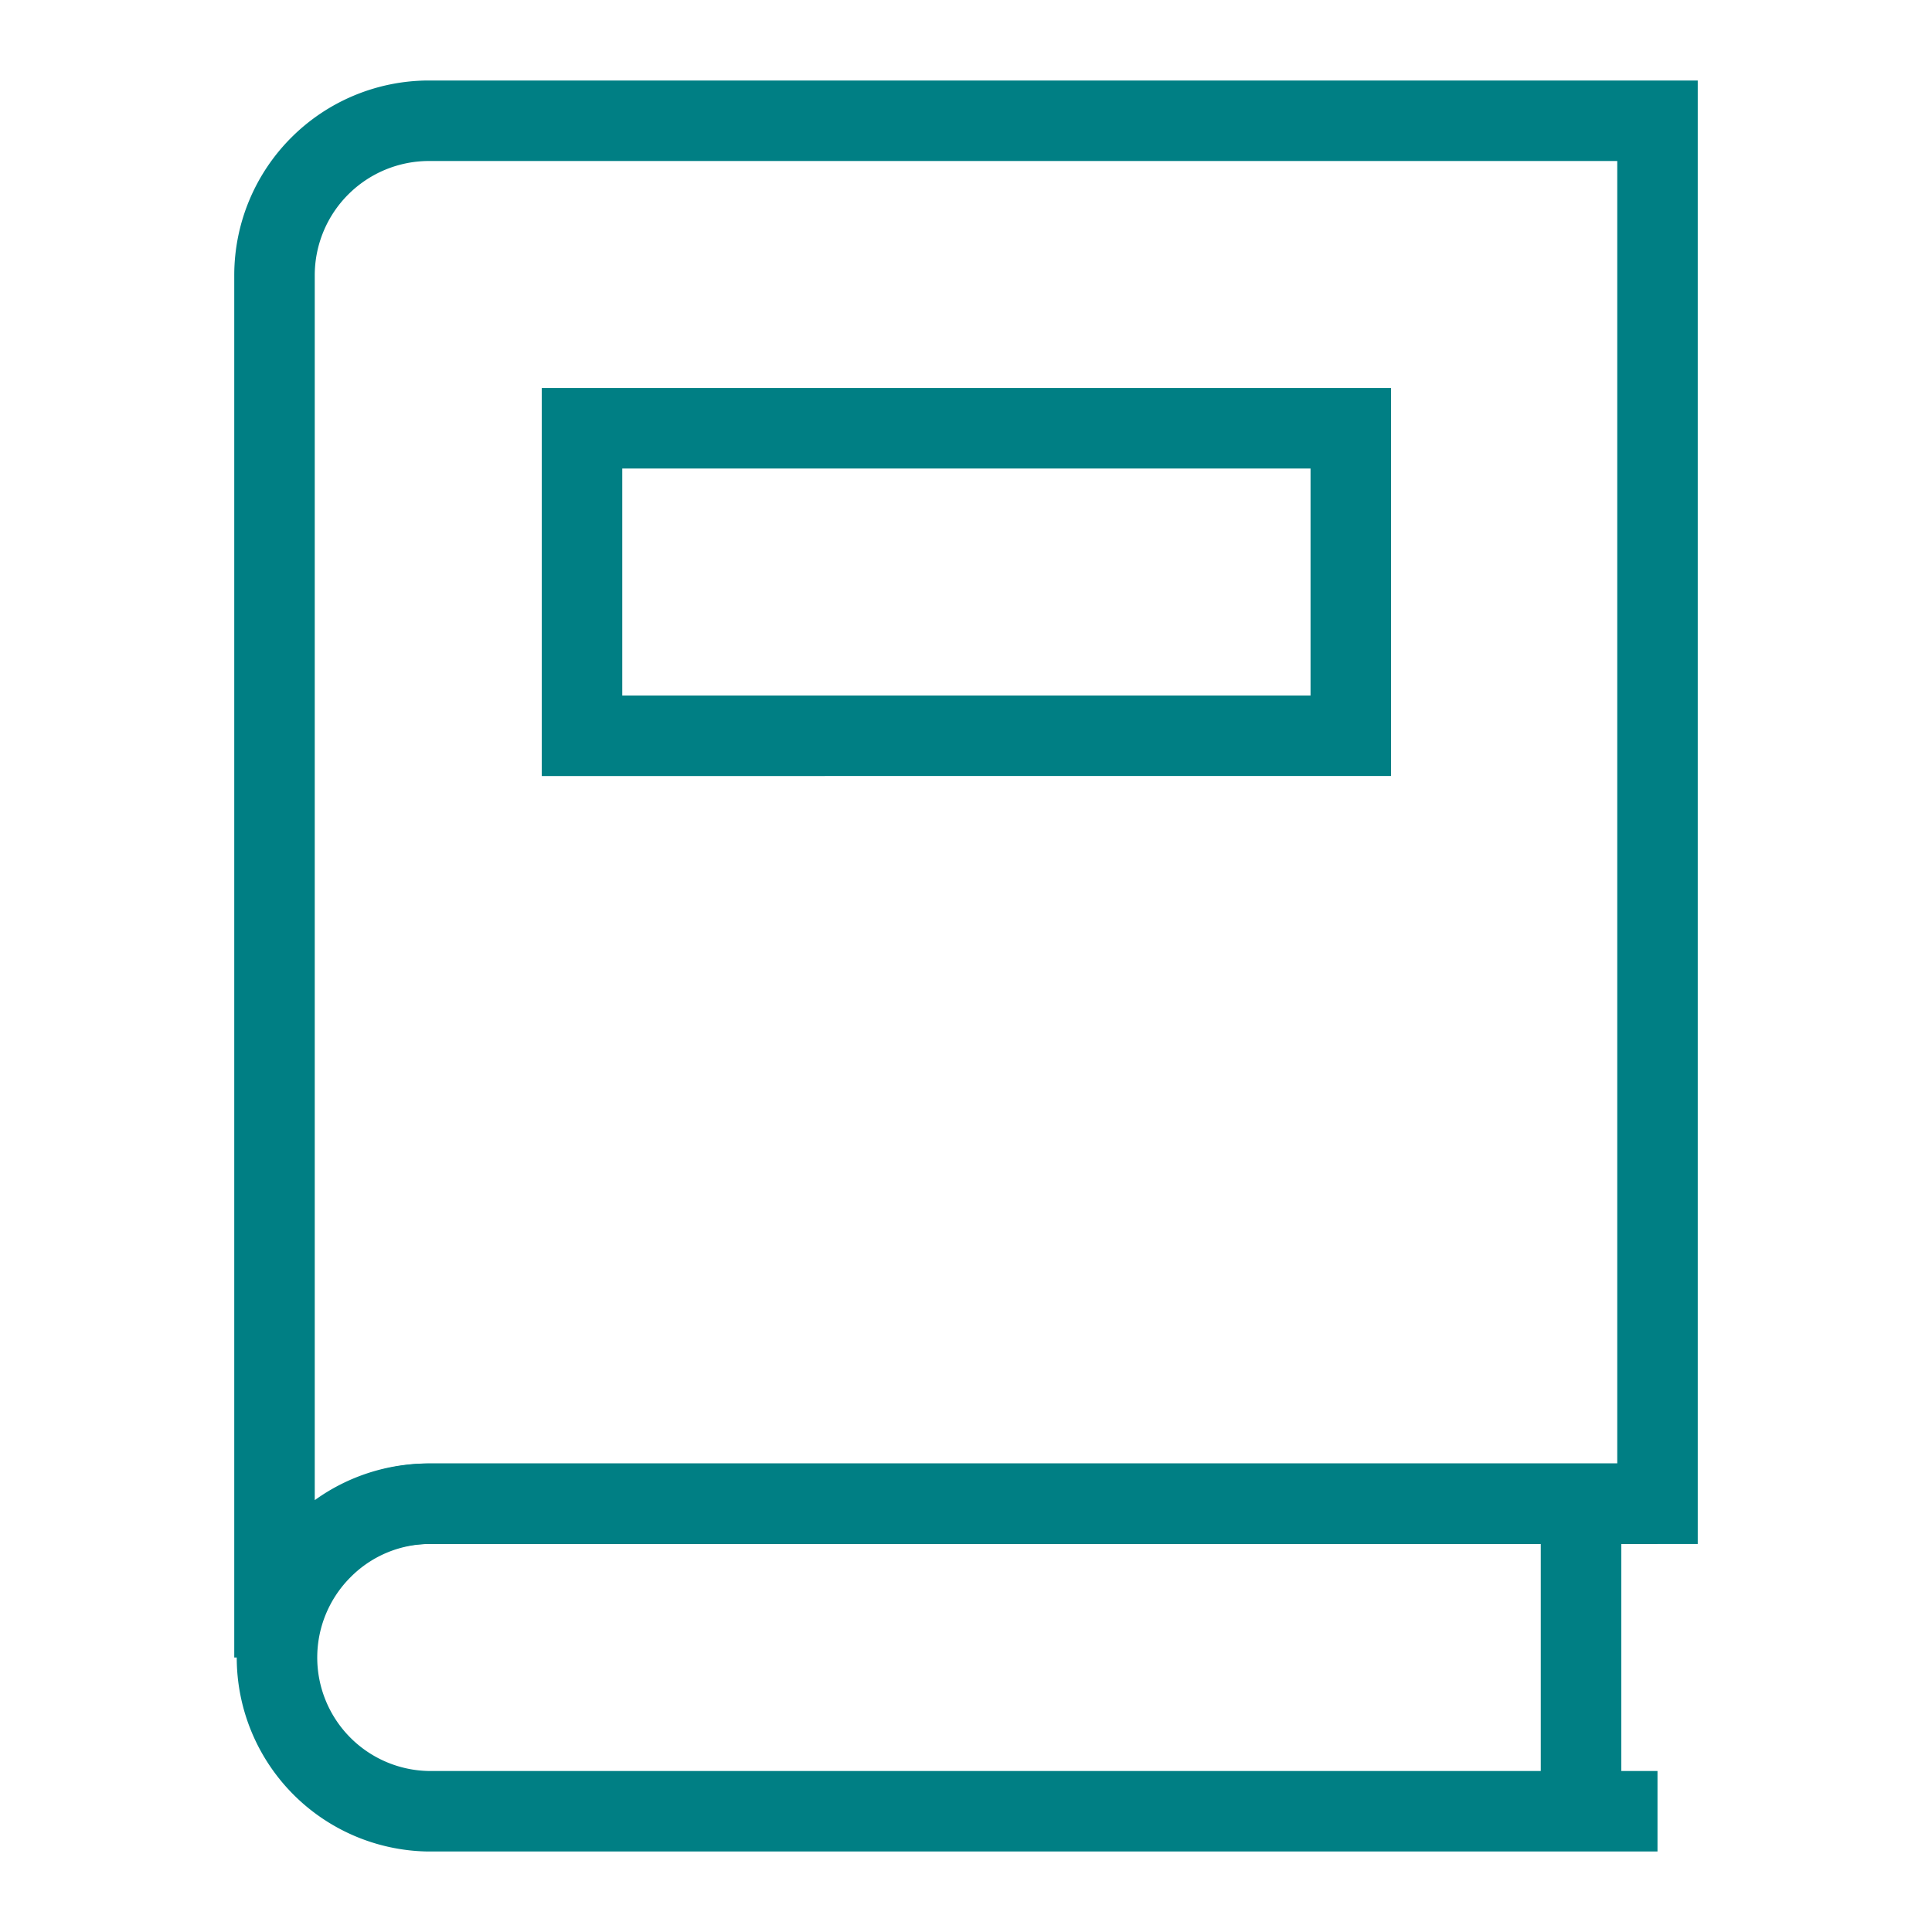
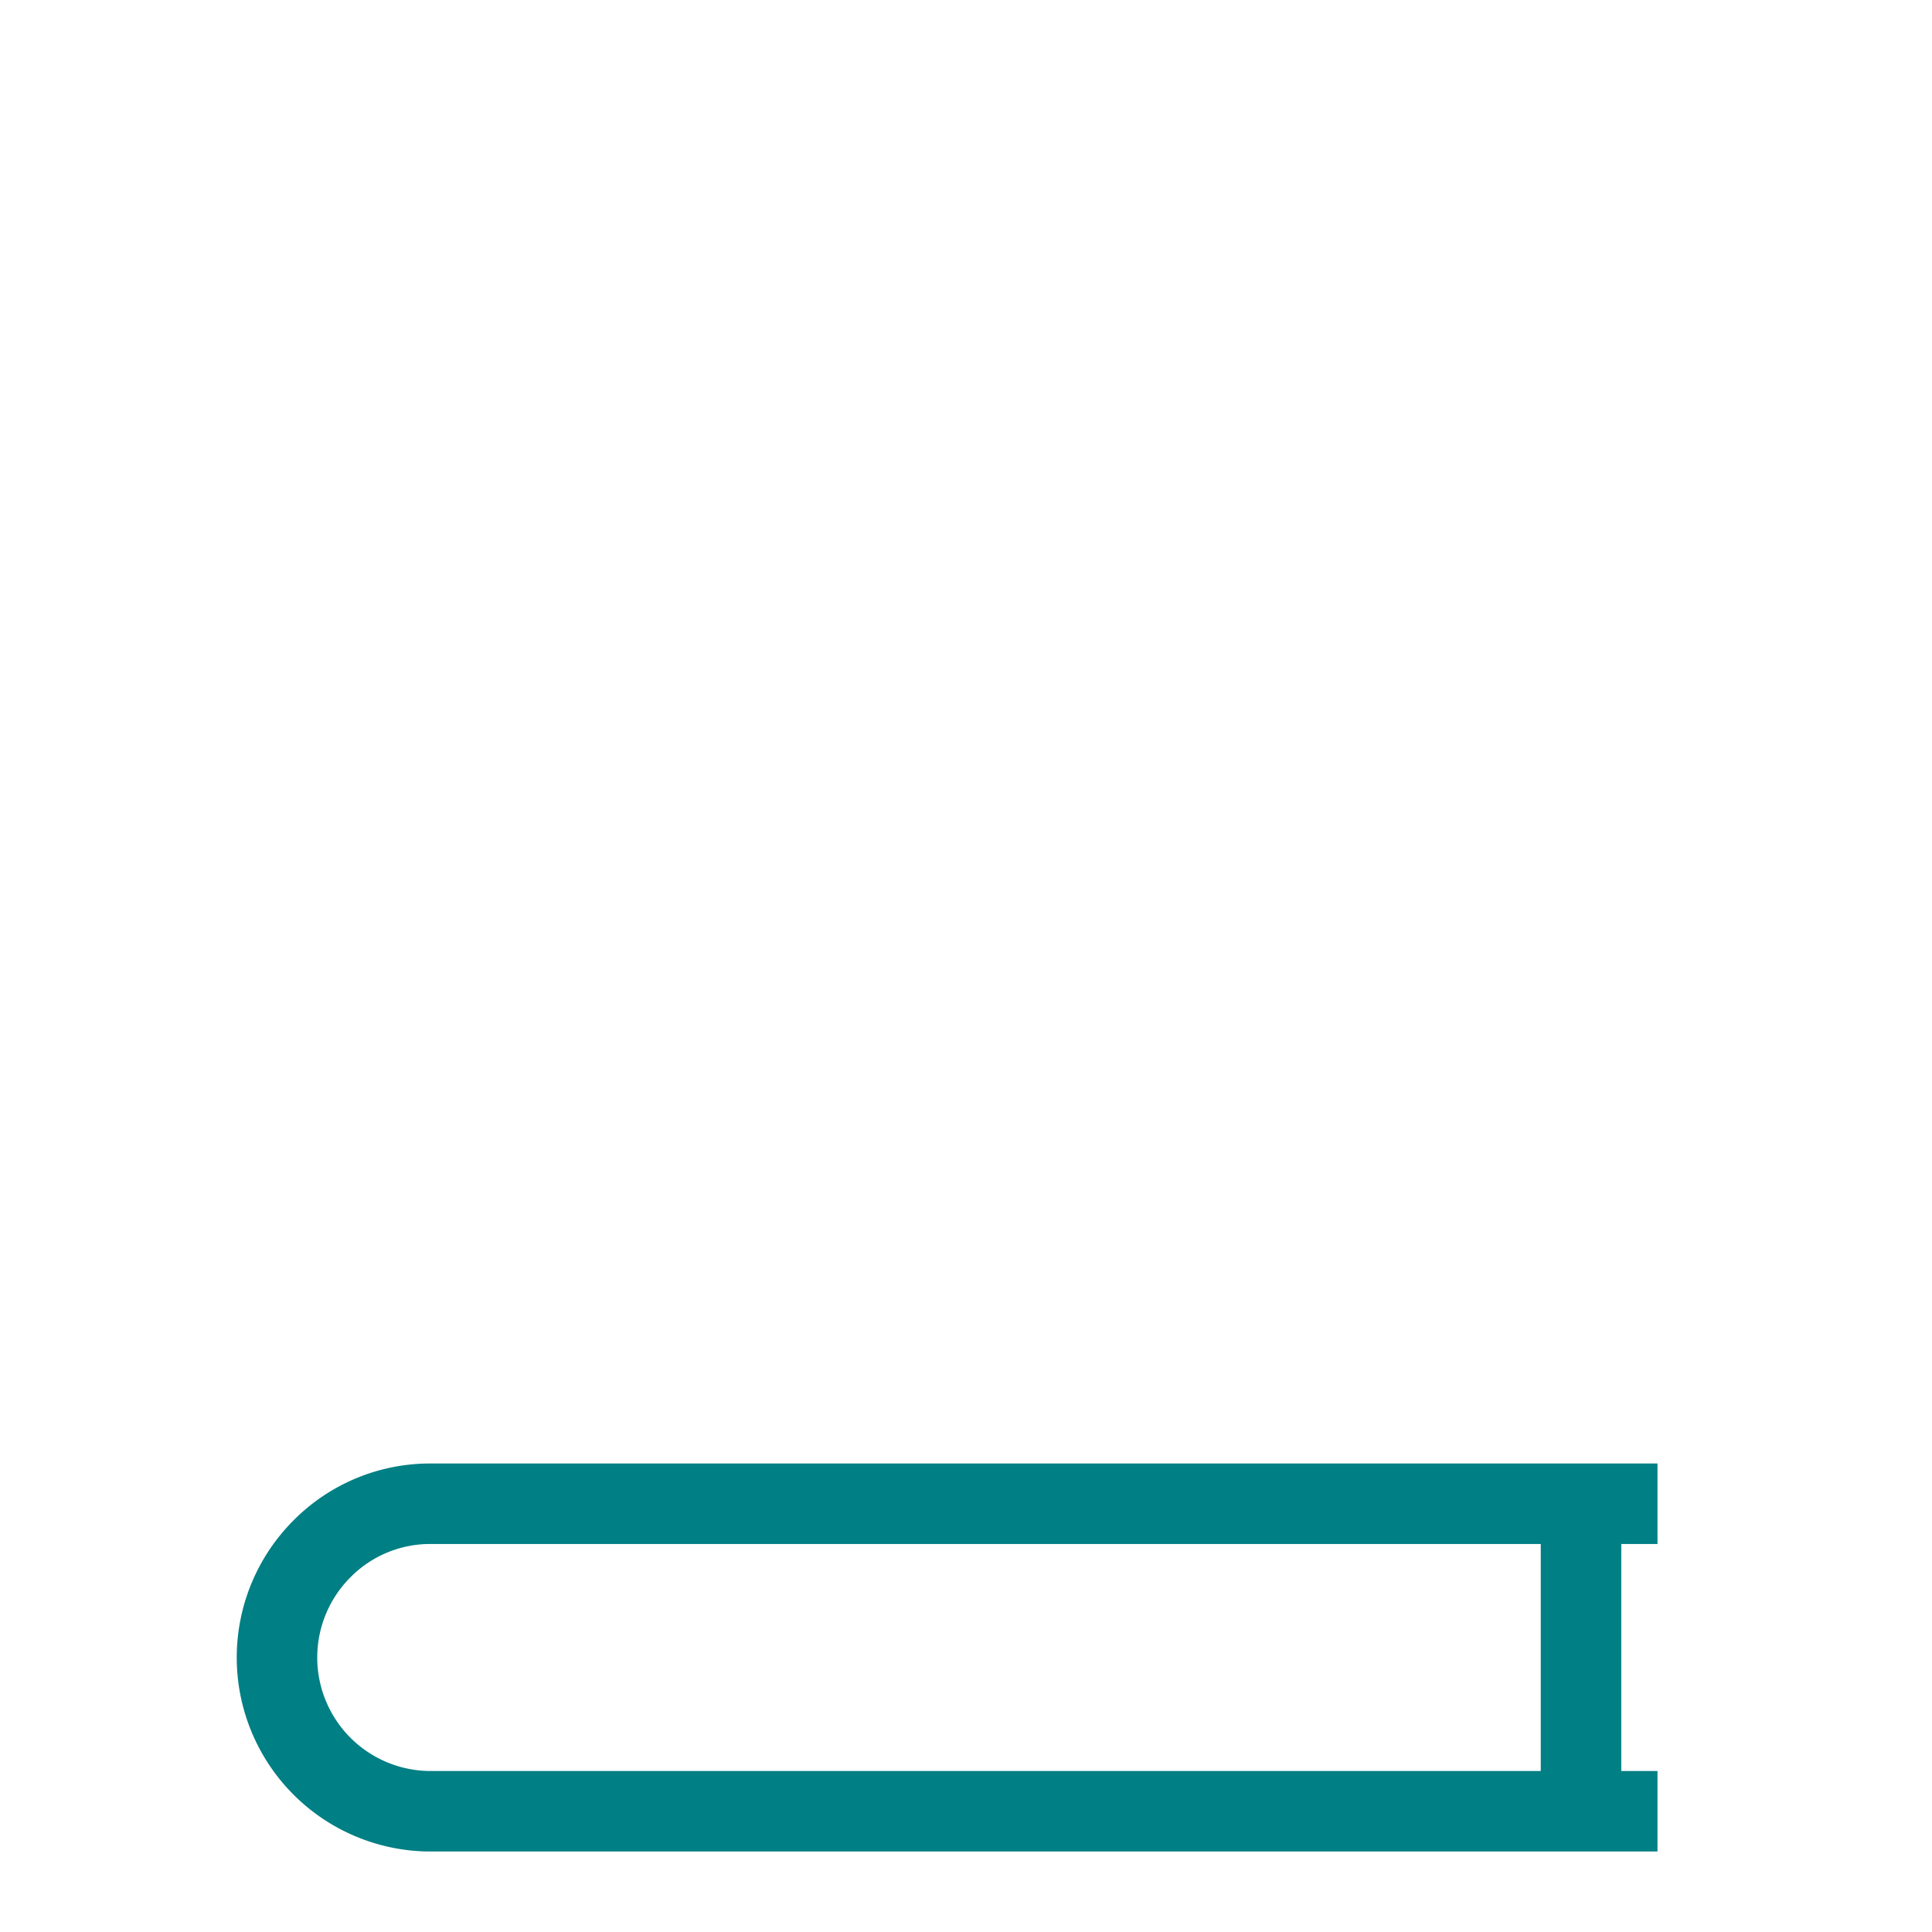
<svg xmlns="http://www.w3.org/2000/svg" width="36" height="36" fill="none">
-   <path fill="#fff" d="M0 0h36v36H0z" />
  <path stroke="#007F84" stroke-miterlimit="10" stroke-width="1.5" d="M30.885 33.75H7.98A2.865 2.865 0 0 1 6 28.86a2.835 2.835 0 0 1 2.025-.84h22.86M29.46 28.02v5.73" />
-   <path stroke="#007F84" stroke-miterlimit="10" stroke-width="1.5" d="M30.885 2.25v25.77H7.98a2.865 2.865 0 0 0-2.865 2.865V5.115A2.88 2.88 0 0 1 7.98 2.25h22.905Z" />
-   <path fill="#fff" stroke="#007F84" stroke-miterlimit="10" stroke-width="1.5" d="M25.17 7.98H10.845v5.73H25.17V7.98Z" />
</svg>